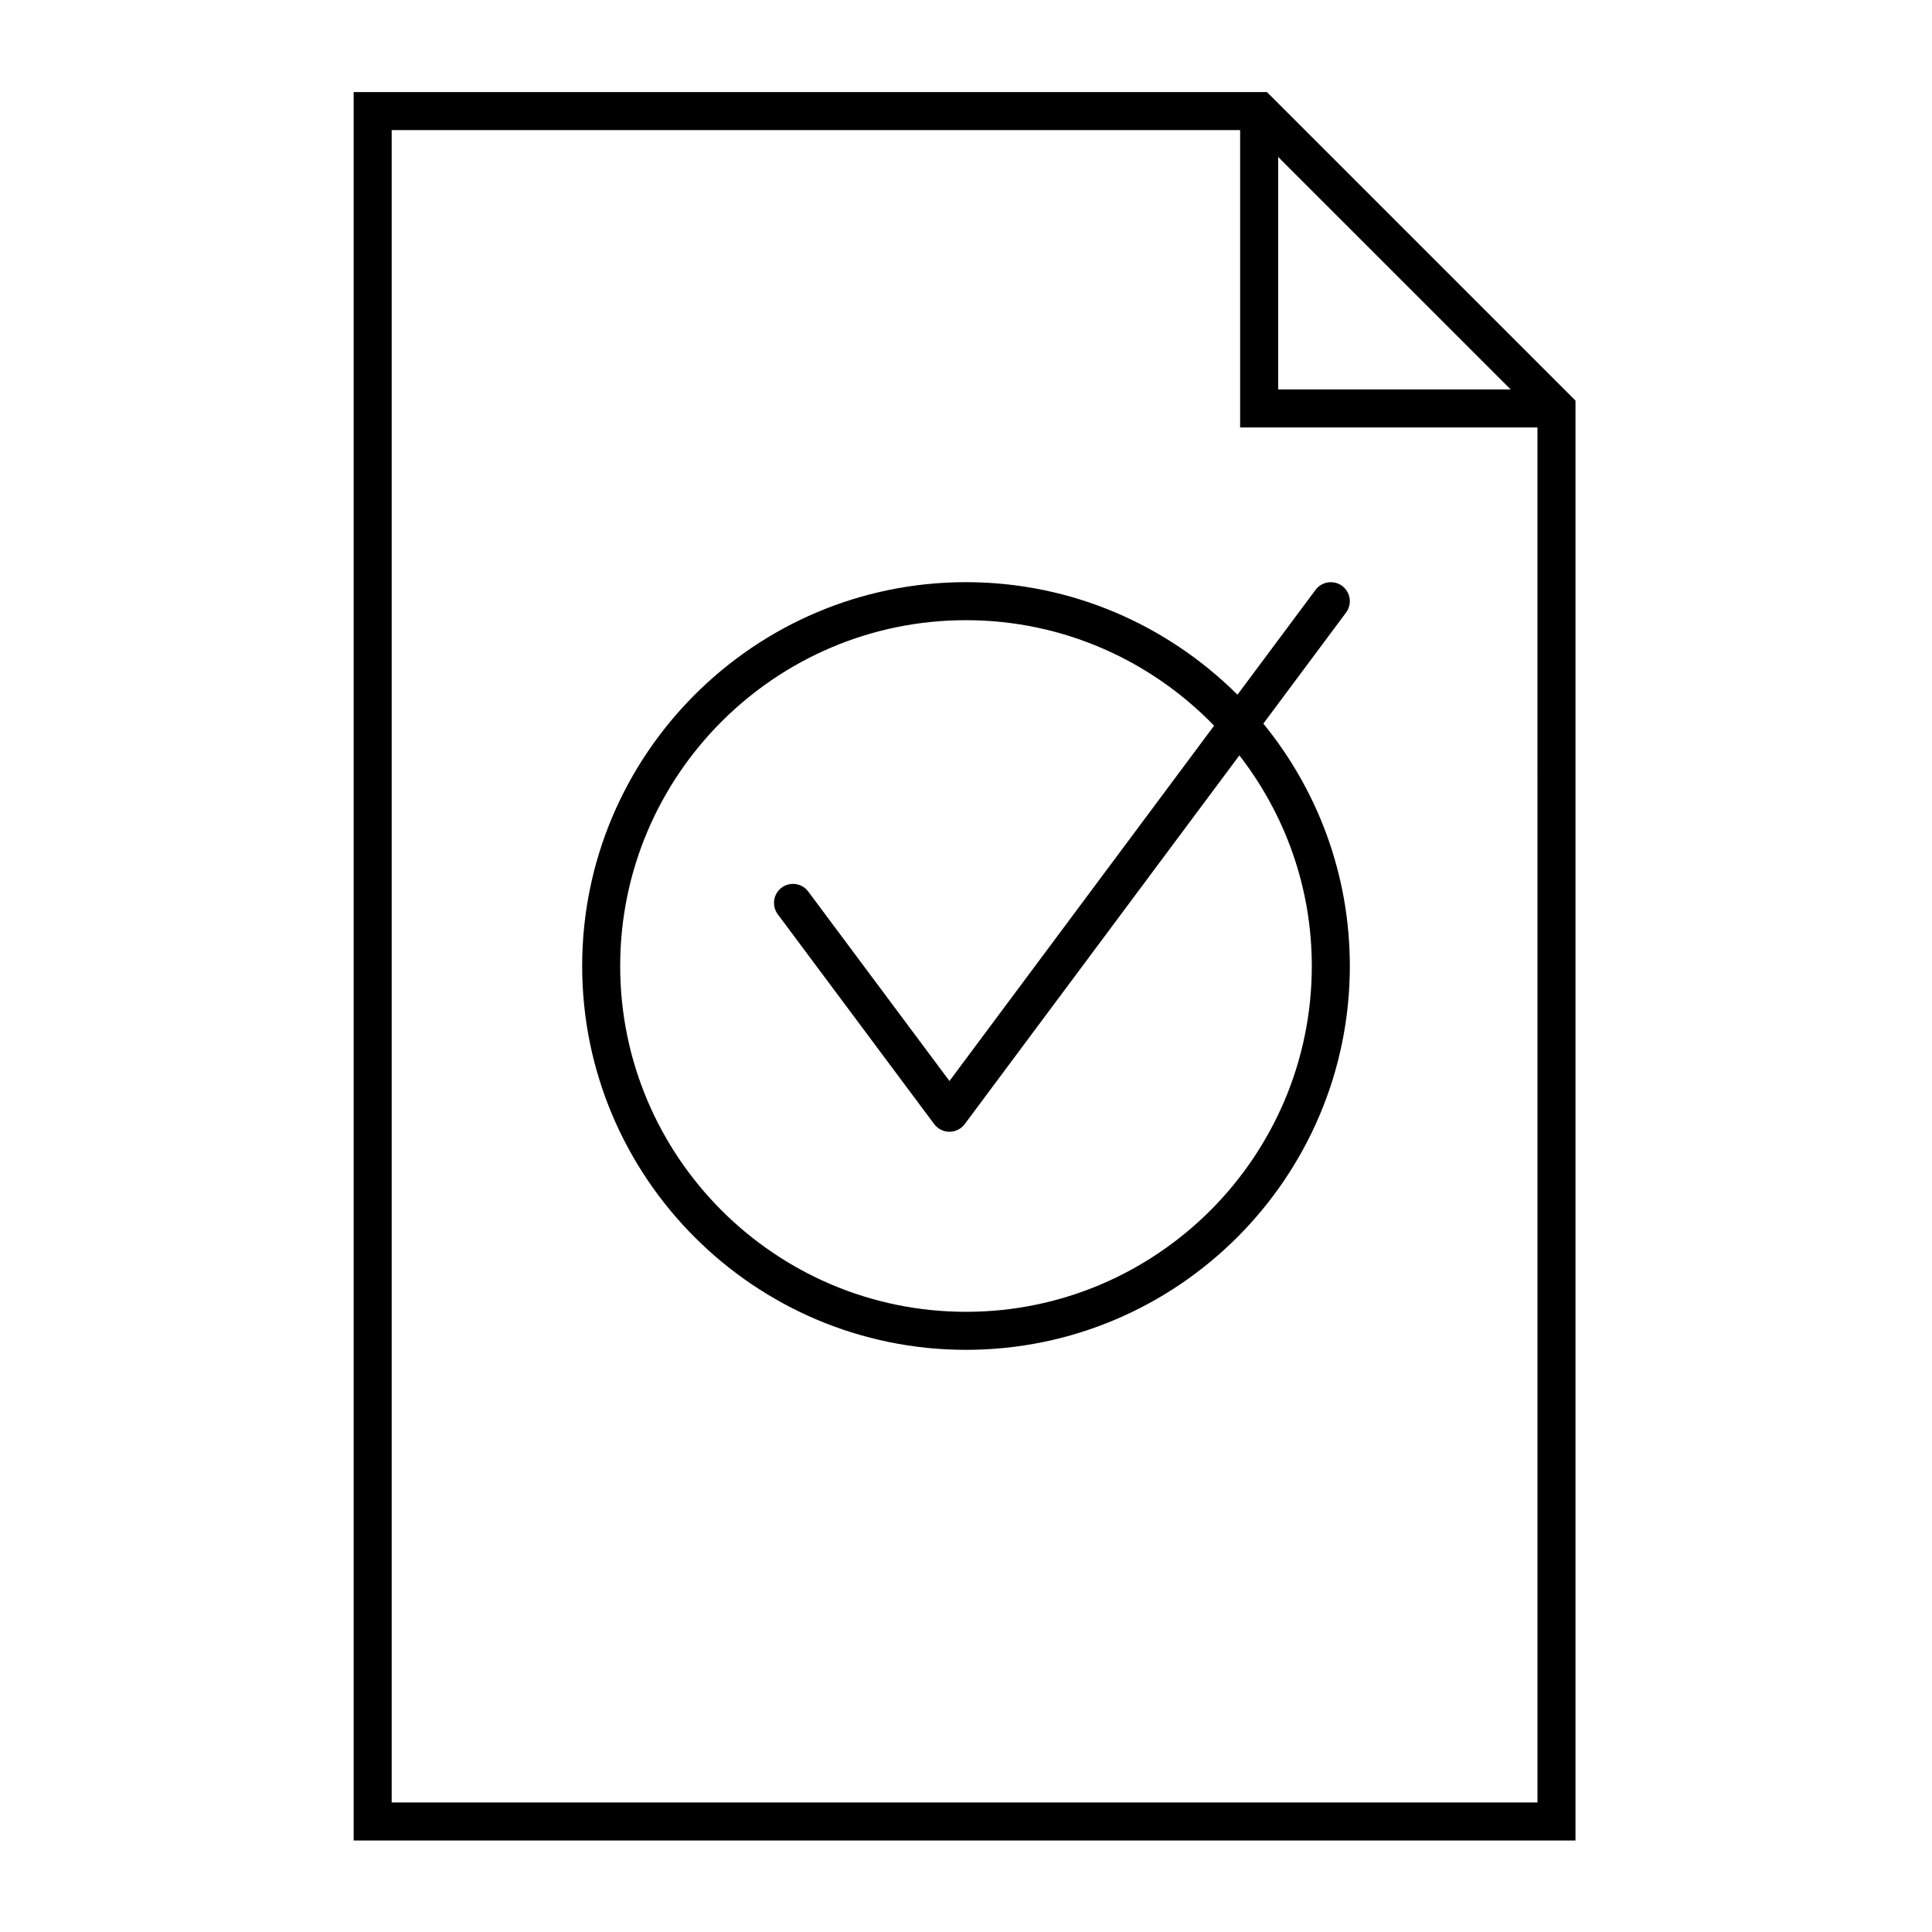
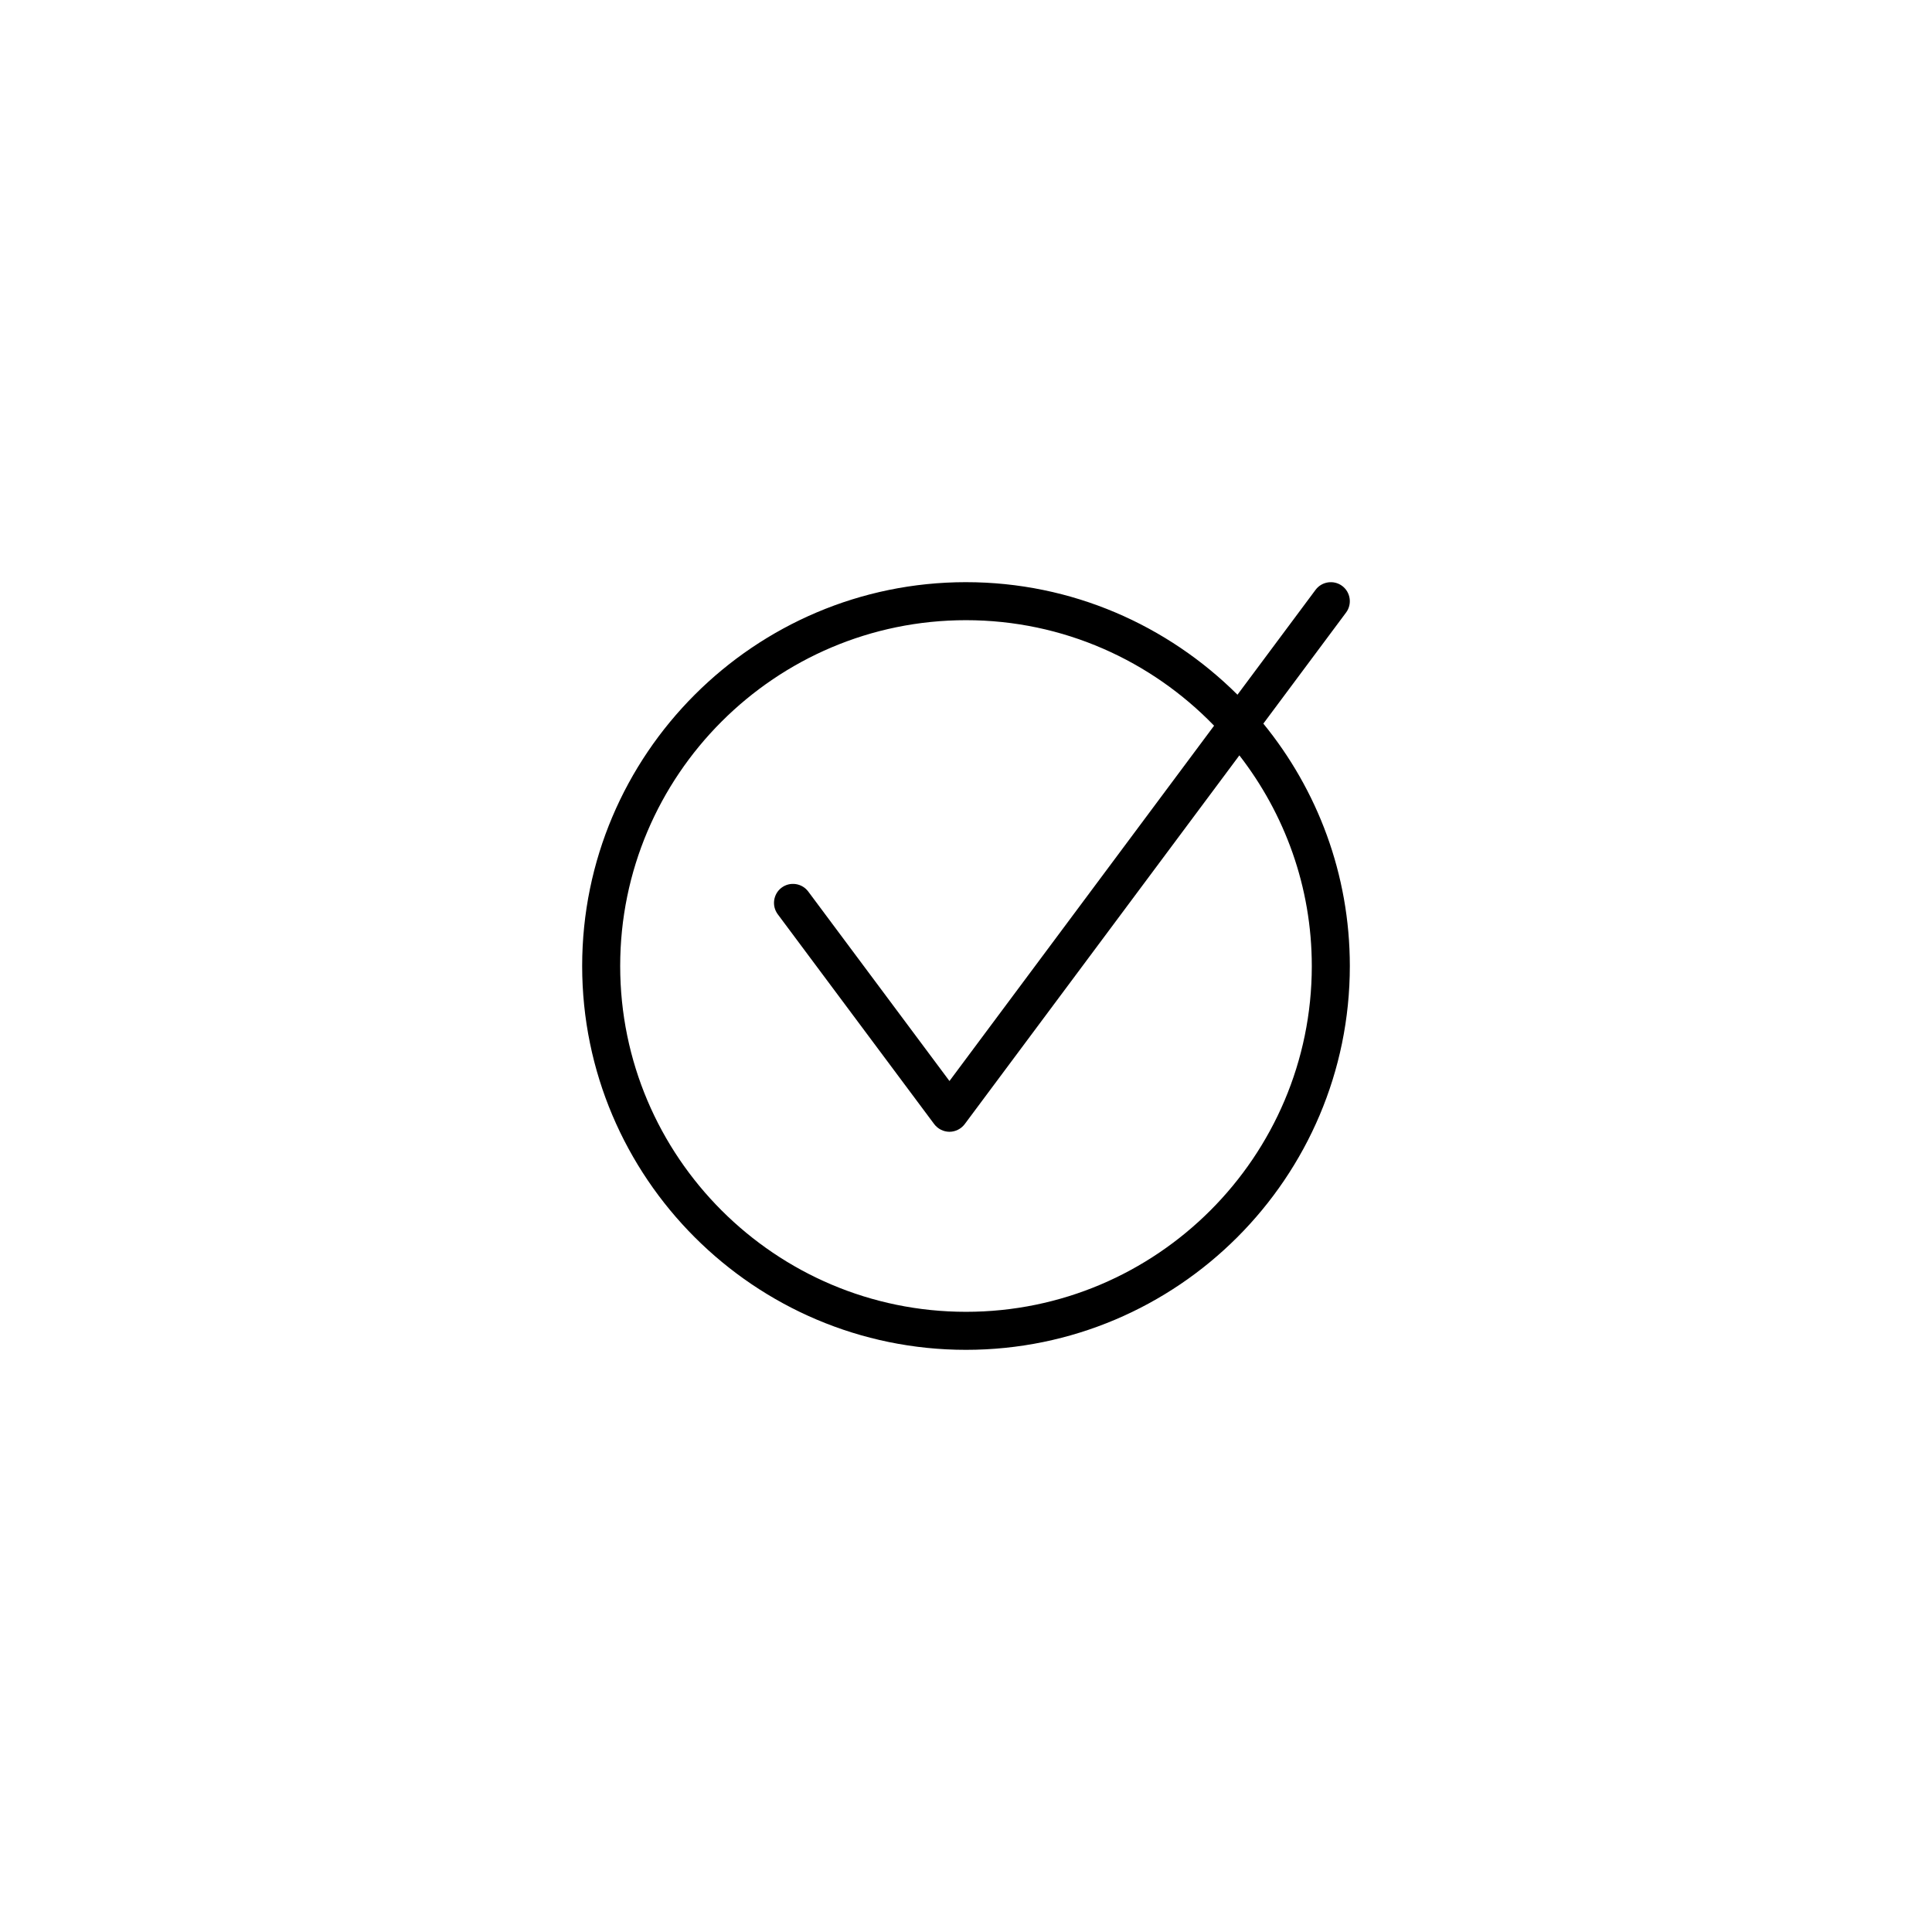
<svg xmlns="http://www.w3.org/2000/svg" fill="#000000" width="800px" height="800px" version="1.1" viewBox="144 144 512 512">
  <g>
-     <path d="m479.75 168.4h-242.03v463.35h323.8v-381.59zm71.695 453.28h-303.65v-443.2h224.85v78.797h78.797zm-7.106-374.48h-61.617v-61.613z" />
    <path d="m400 298.28c-56.074 0-101.72 45.645-101.72 101.72s45.645 101.72 101.72 101.72 101.72-45.645 101.72-101.72c0-24.336-8.613-46.703-22.922-64.234l21.914-29.422c1.664-2.215 1.211-5.391-1.008-7.055-2.215-1.664-5.391-1.211-7.055 1.008l-20.707 27.809c-18.488-18.391-43.879-29.824-71.941-29.824zm91.641 101.72c0 50.531-41.109 91.645-91.645 91.645-50.531-0.004-91.641-41.113-91.641-91.645 0-50.535 41.109-91.645 91.645-91.645 25.797 0 49.121 10.781 65.746 27.961l-70.129 94.164-37.434-50.23c-1.664-2.215-4.836-2.672-7.055-1.008-2.215 1.664-2.672 4.836-1.008 7.055l41.465 55.621c0.957 1.258 2.469 2.016 4.031 2.016s3.074-0.754 4.031-2.016l72.801-97.738c11.988 15.465 19.191 34.809 19.191 55.82z" />
  </g>
</svg>